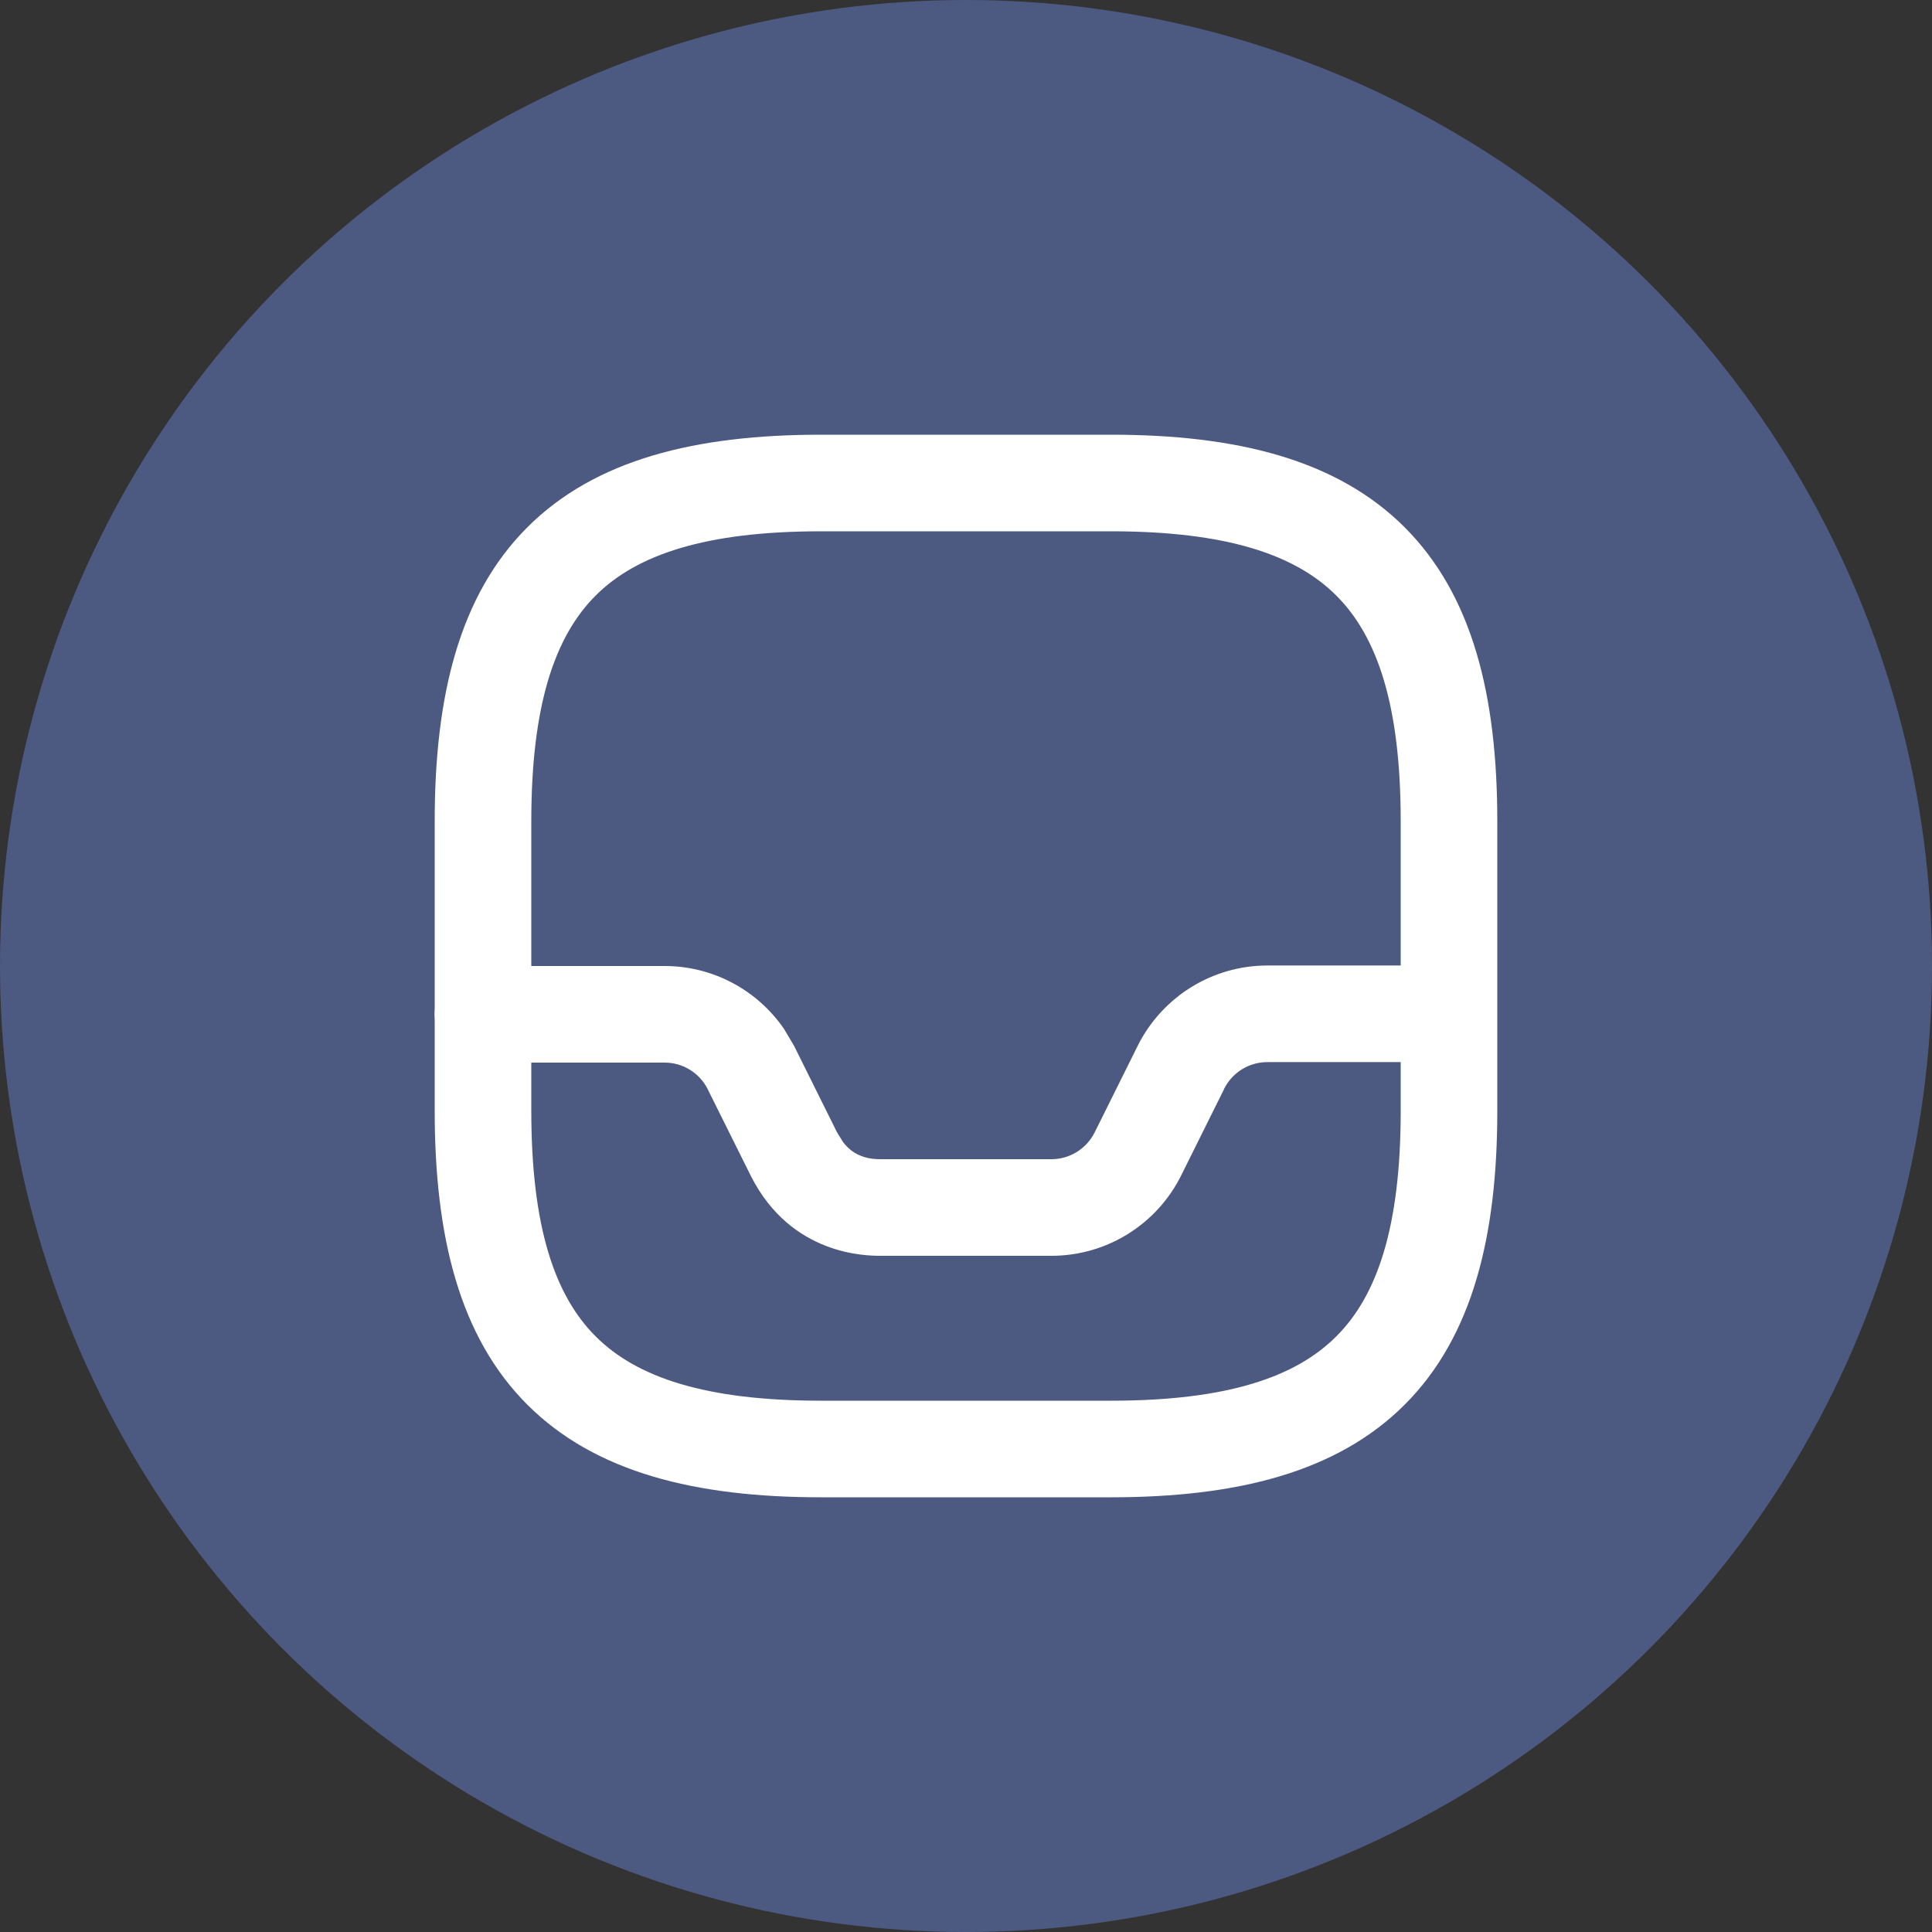
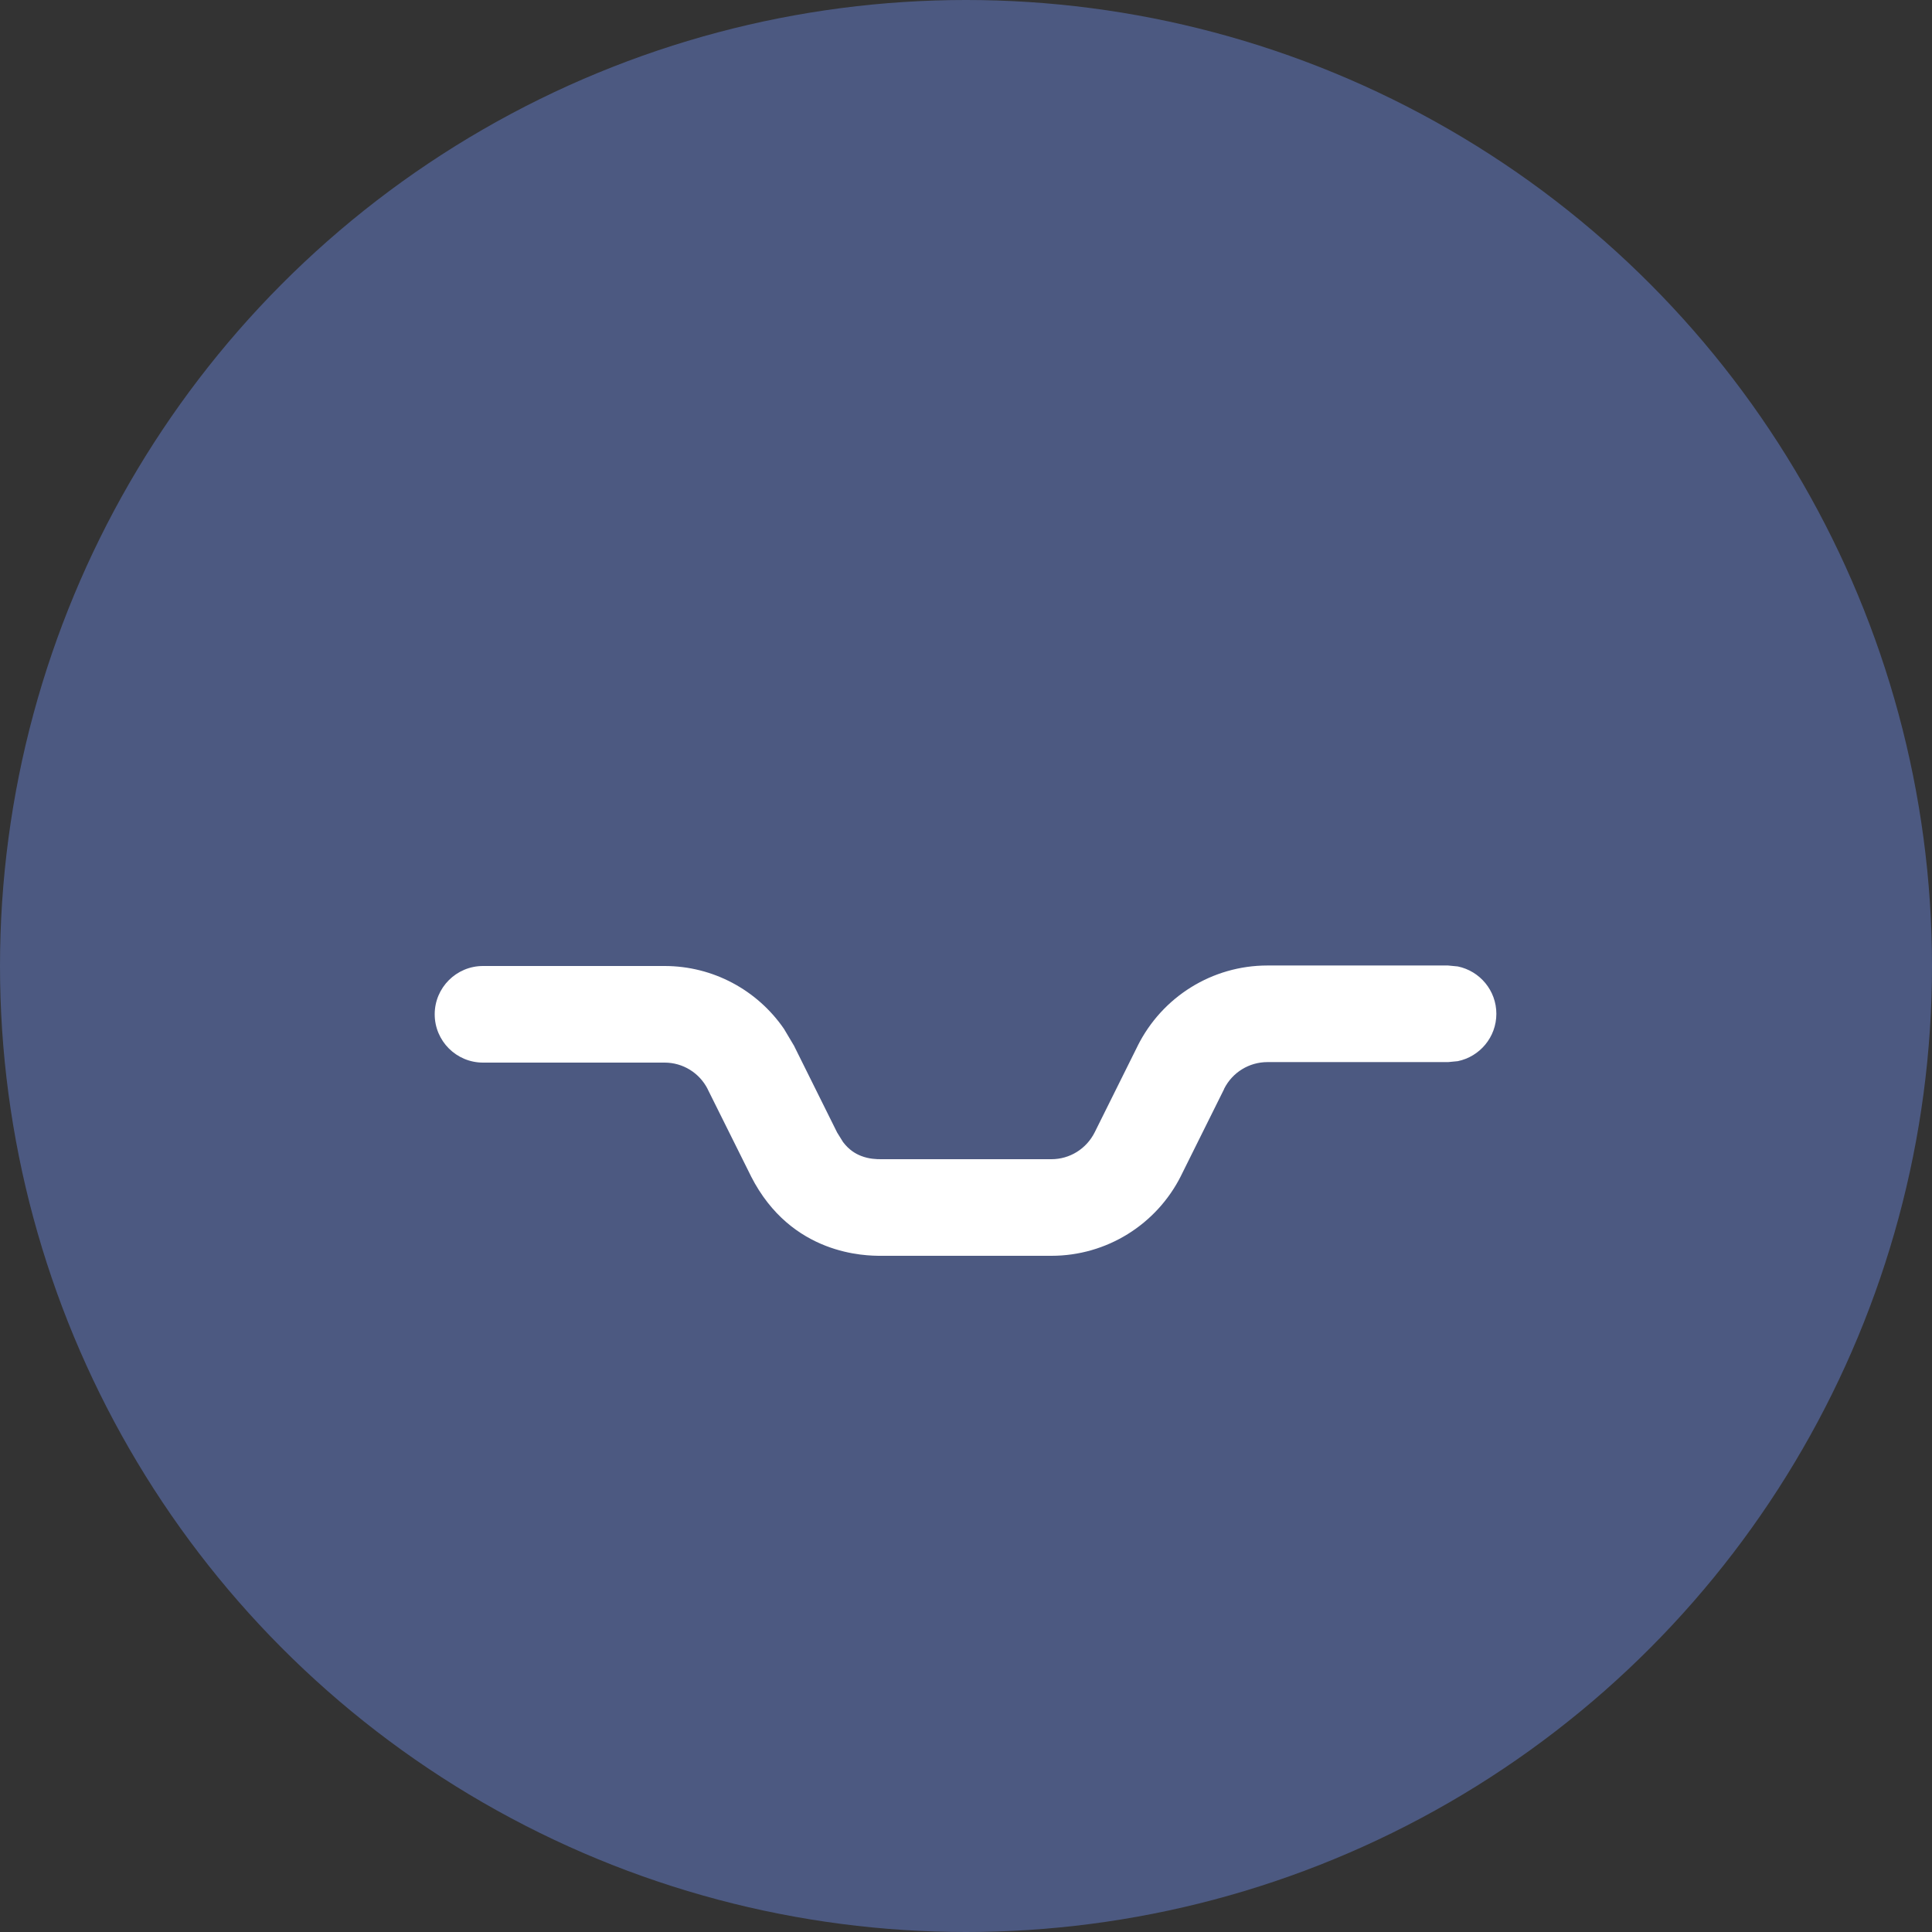
<svg xmlns="http://www.w3.org/2000/svg" width="35" height="35" viewBox="0 0 35 35" fill="none">
  <rect x="0" y="0" width="35" height="35" fill="#333333" stroke="none" />
  <circle cx="17.5" cy="17.5" r="17.5" fill="#4C5981" />
-   <path d="M25.375 14.875C25.375 12.774 24.95 11.53 24.209 10.79C23.47 10.05 22.226 9.625 20.125 9.625H14.875C12.774 9.625 11.53 10.05 10.79 10.79C10.05 11.53 9.625 12.774 9.625 14.875V20.125C9.625 22.226 10.05 23.47 10.79 24.209C11.53 24.95 12.774 25.375 14.875 25.375H20.125C22.226 25.375 23.47 24.95 24.209 24.209C24.95 23.47 25.375 22.226 25.375 20.125V14.875ZM27.125 20.125C27.125 22.399 26.675 24.218 25.447 25.447C24.218 26.675 22.399 27.125 20.125 27.125H14.875C12.601 27.125 10.782 26.675 9.553 25.447C8.324 24.218 7.875 22.399 7.875 20.125V14.875C7.875 12.601 8.324 10.782 9.553 9.553C10.782 8.324 12.601 7.875 14.875 7.875H20.125C22.399 7.875 24.218 8.324 25.447 9.553C26.675 10.782 27.125 12.601 27.125 14.875V20.125Z" fill="white" />
  <path d="M26.233 17.491L26.409 17.508C26.808 17.59 27.108 17.943 27.108 18.366C27.108 18.789 26.808 19.142 26.409 19.224L26.233 19.241H22.96C22.631 19.241 22.327 19.425 22.176 19.725L22.177 19.727L21.398 21.294V21.295C20.954 22.184 20.048 22.75 19.048 22.75H15.96C15.694 22.75 14.337 22.747 13.605 21.309L13.602 21.302L12.822 19.735V19.733C12.671 19.434 12.369 19.25 12.04 19.25H8.75C8.267 19.25 7.875 18.858 7.875 18.375C7.875 17.892 8.267 17.5 8.75 17.5H12.04C12.915 17.5 13.717 17.934 14.202 18.638L14.39 18.954V18.956L15.165 20.516L15.273 20.69C15.384 20.836 15.503 20.903 15.598 20.94C15.745 20.998 15.88 21 15.96 21H19.048C19.378 21 19.68 20.814 19.831 20.514L20.61 18.947V18.946C21.055 18.057 21.961 17.491 22.96 17.491H26.233Z" fill="white" />
</svg>